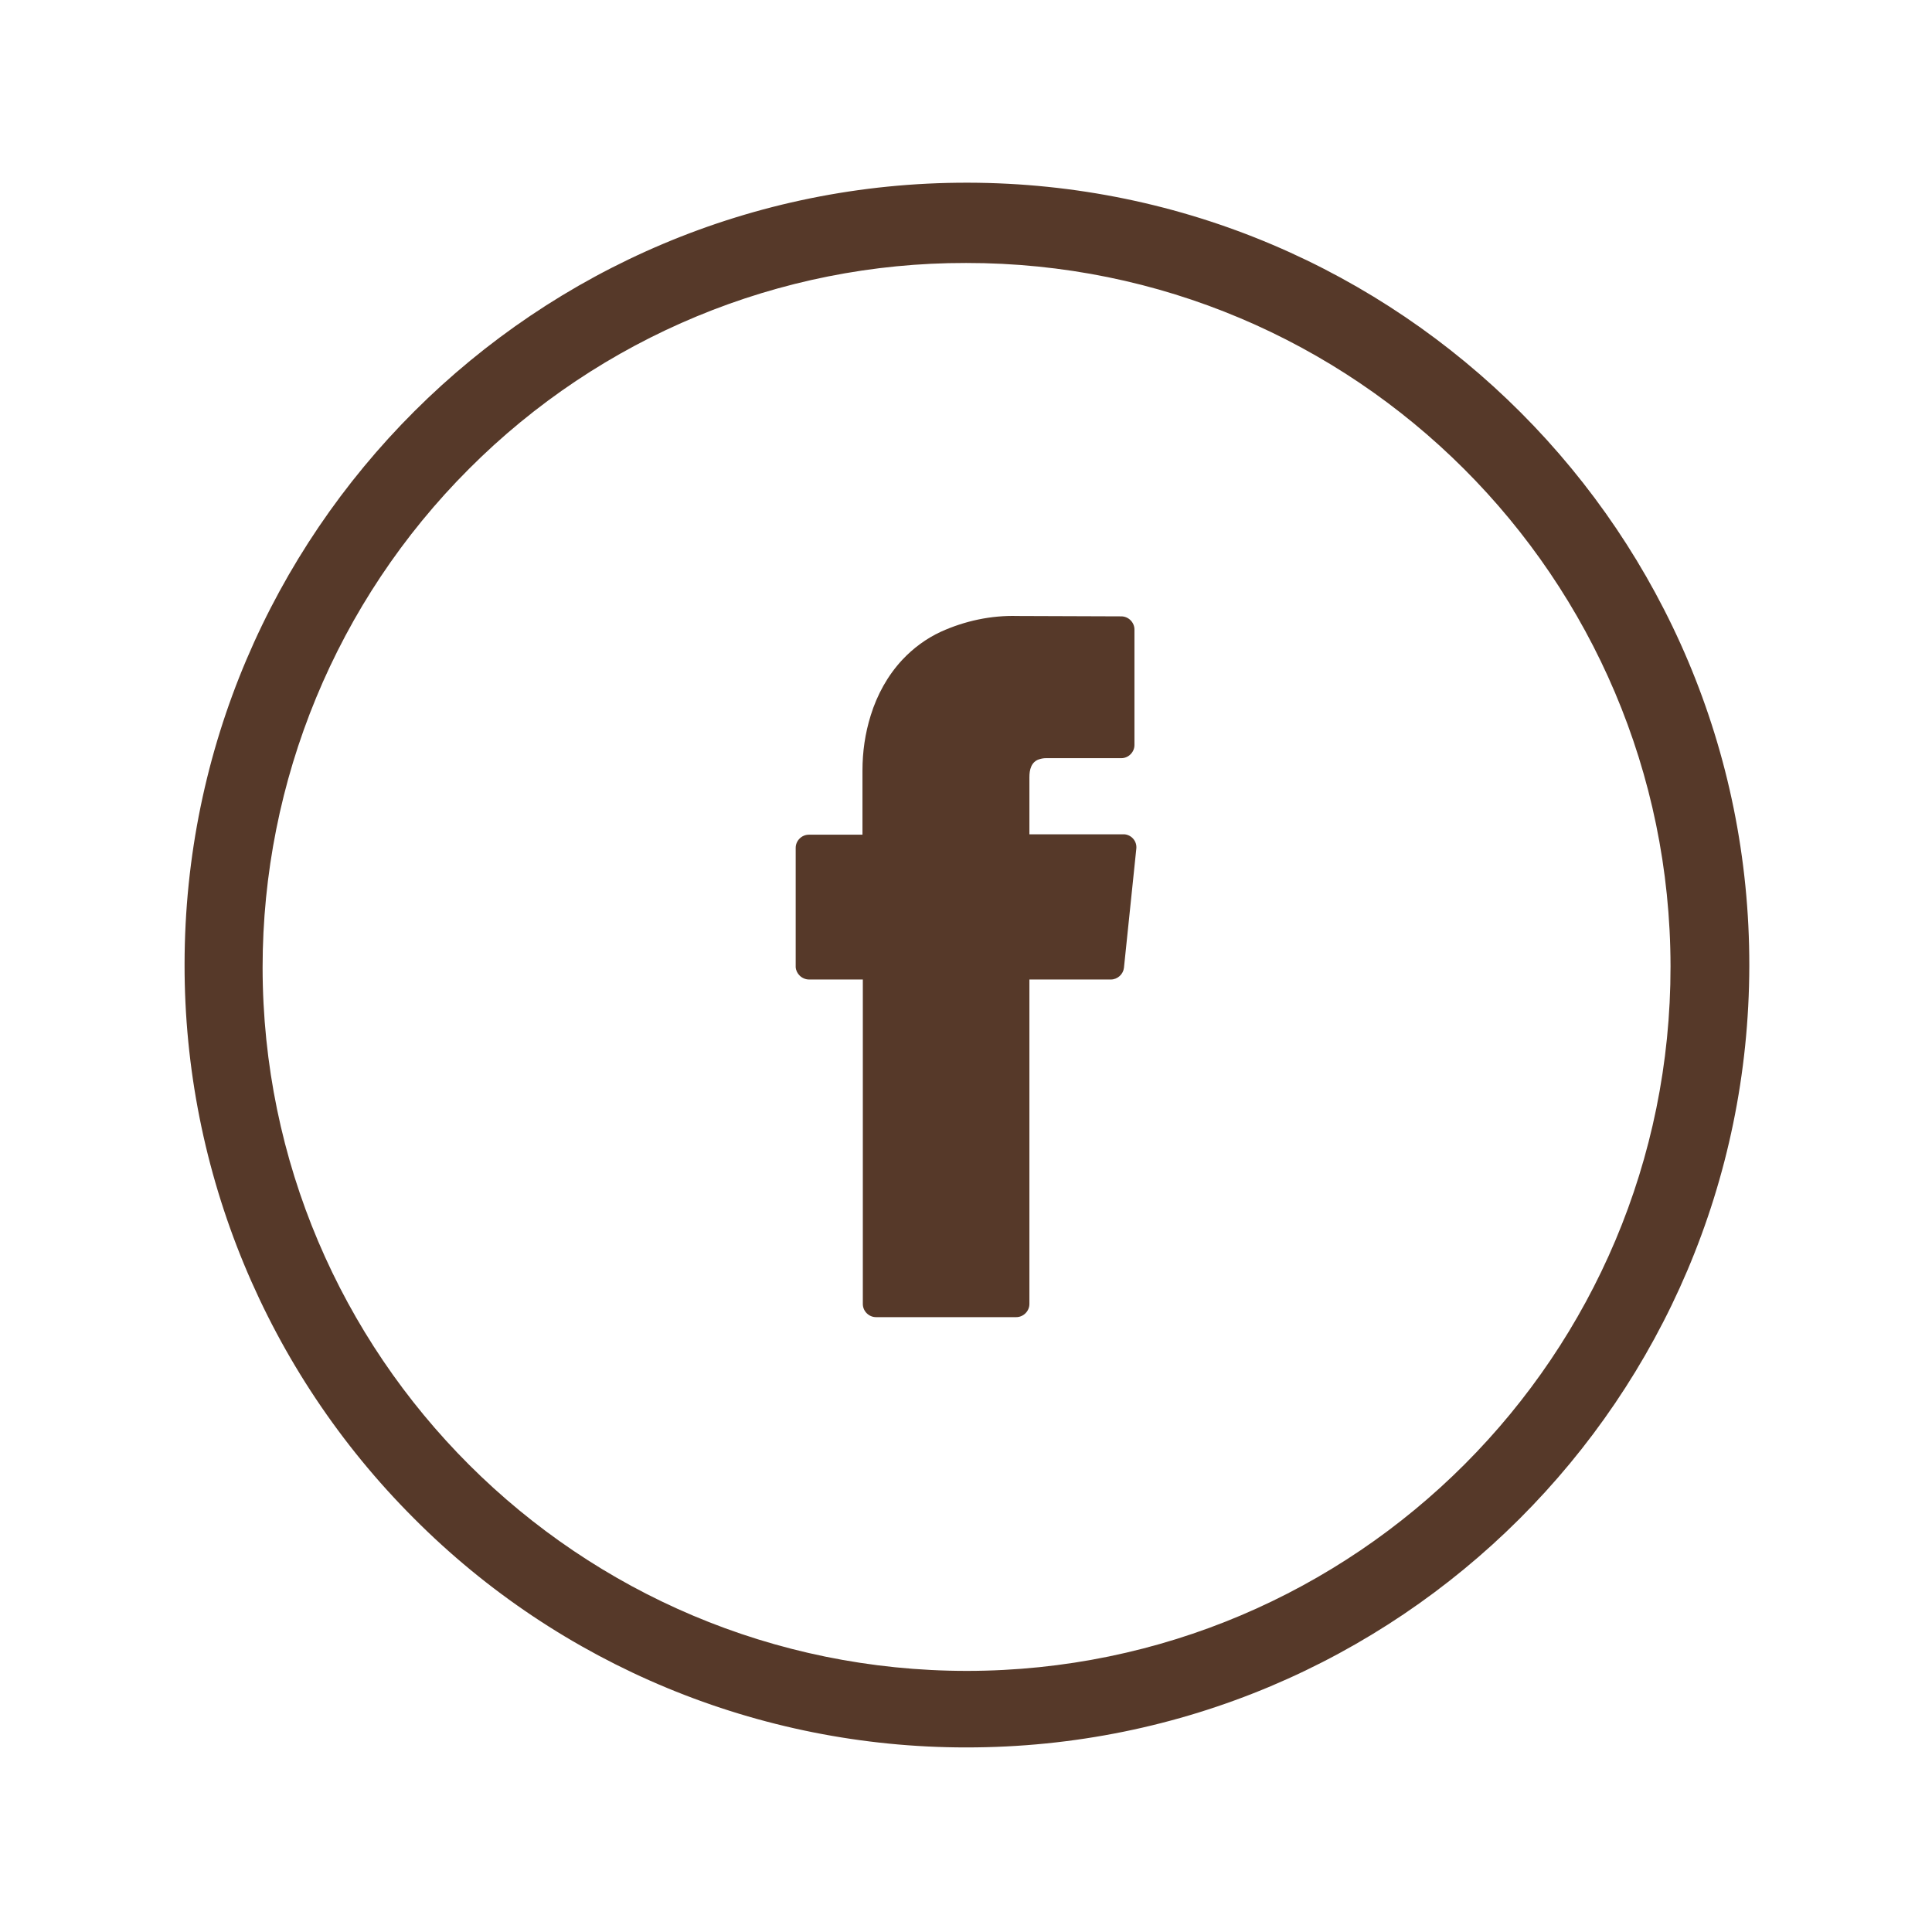
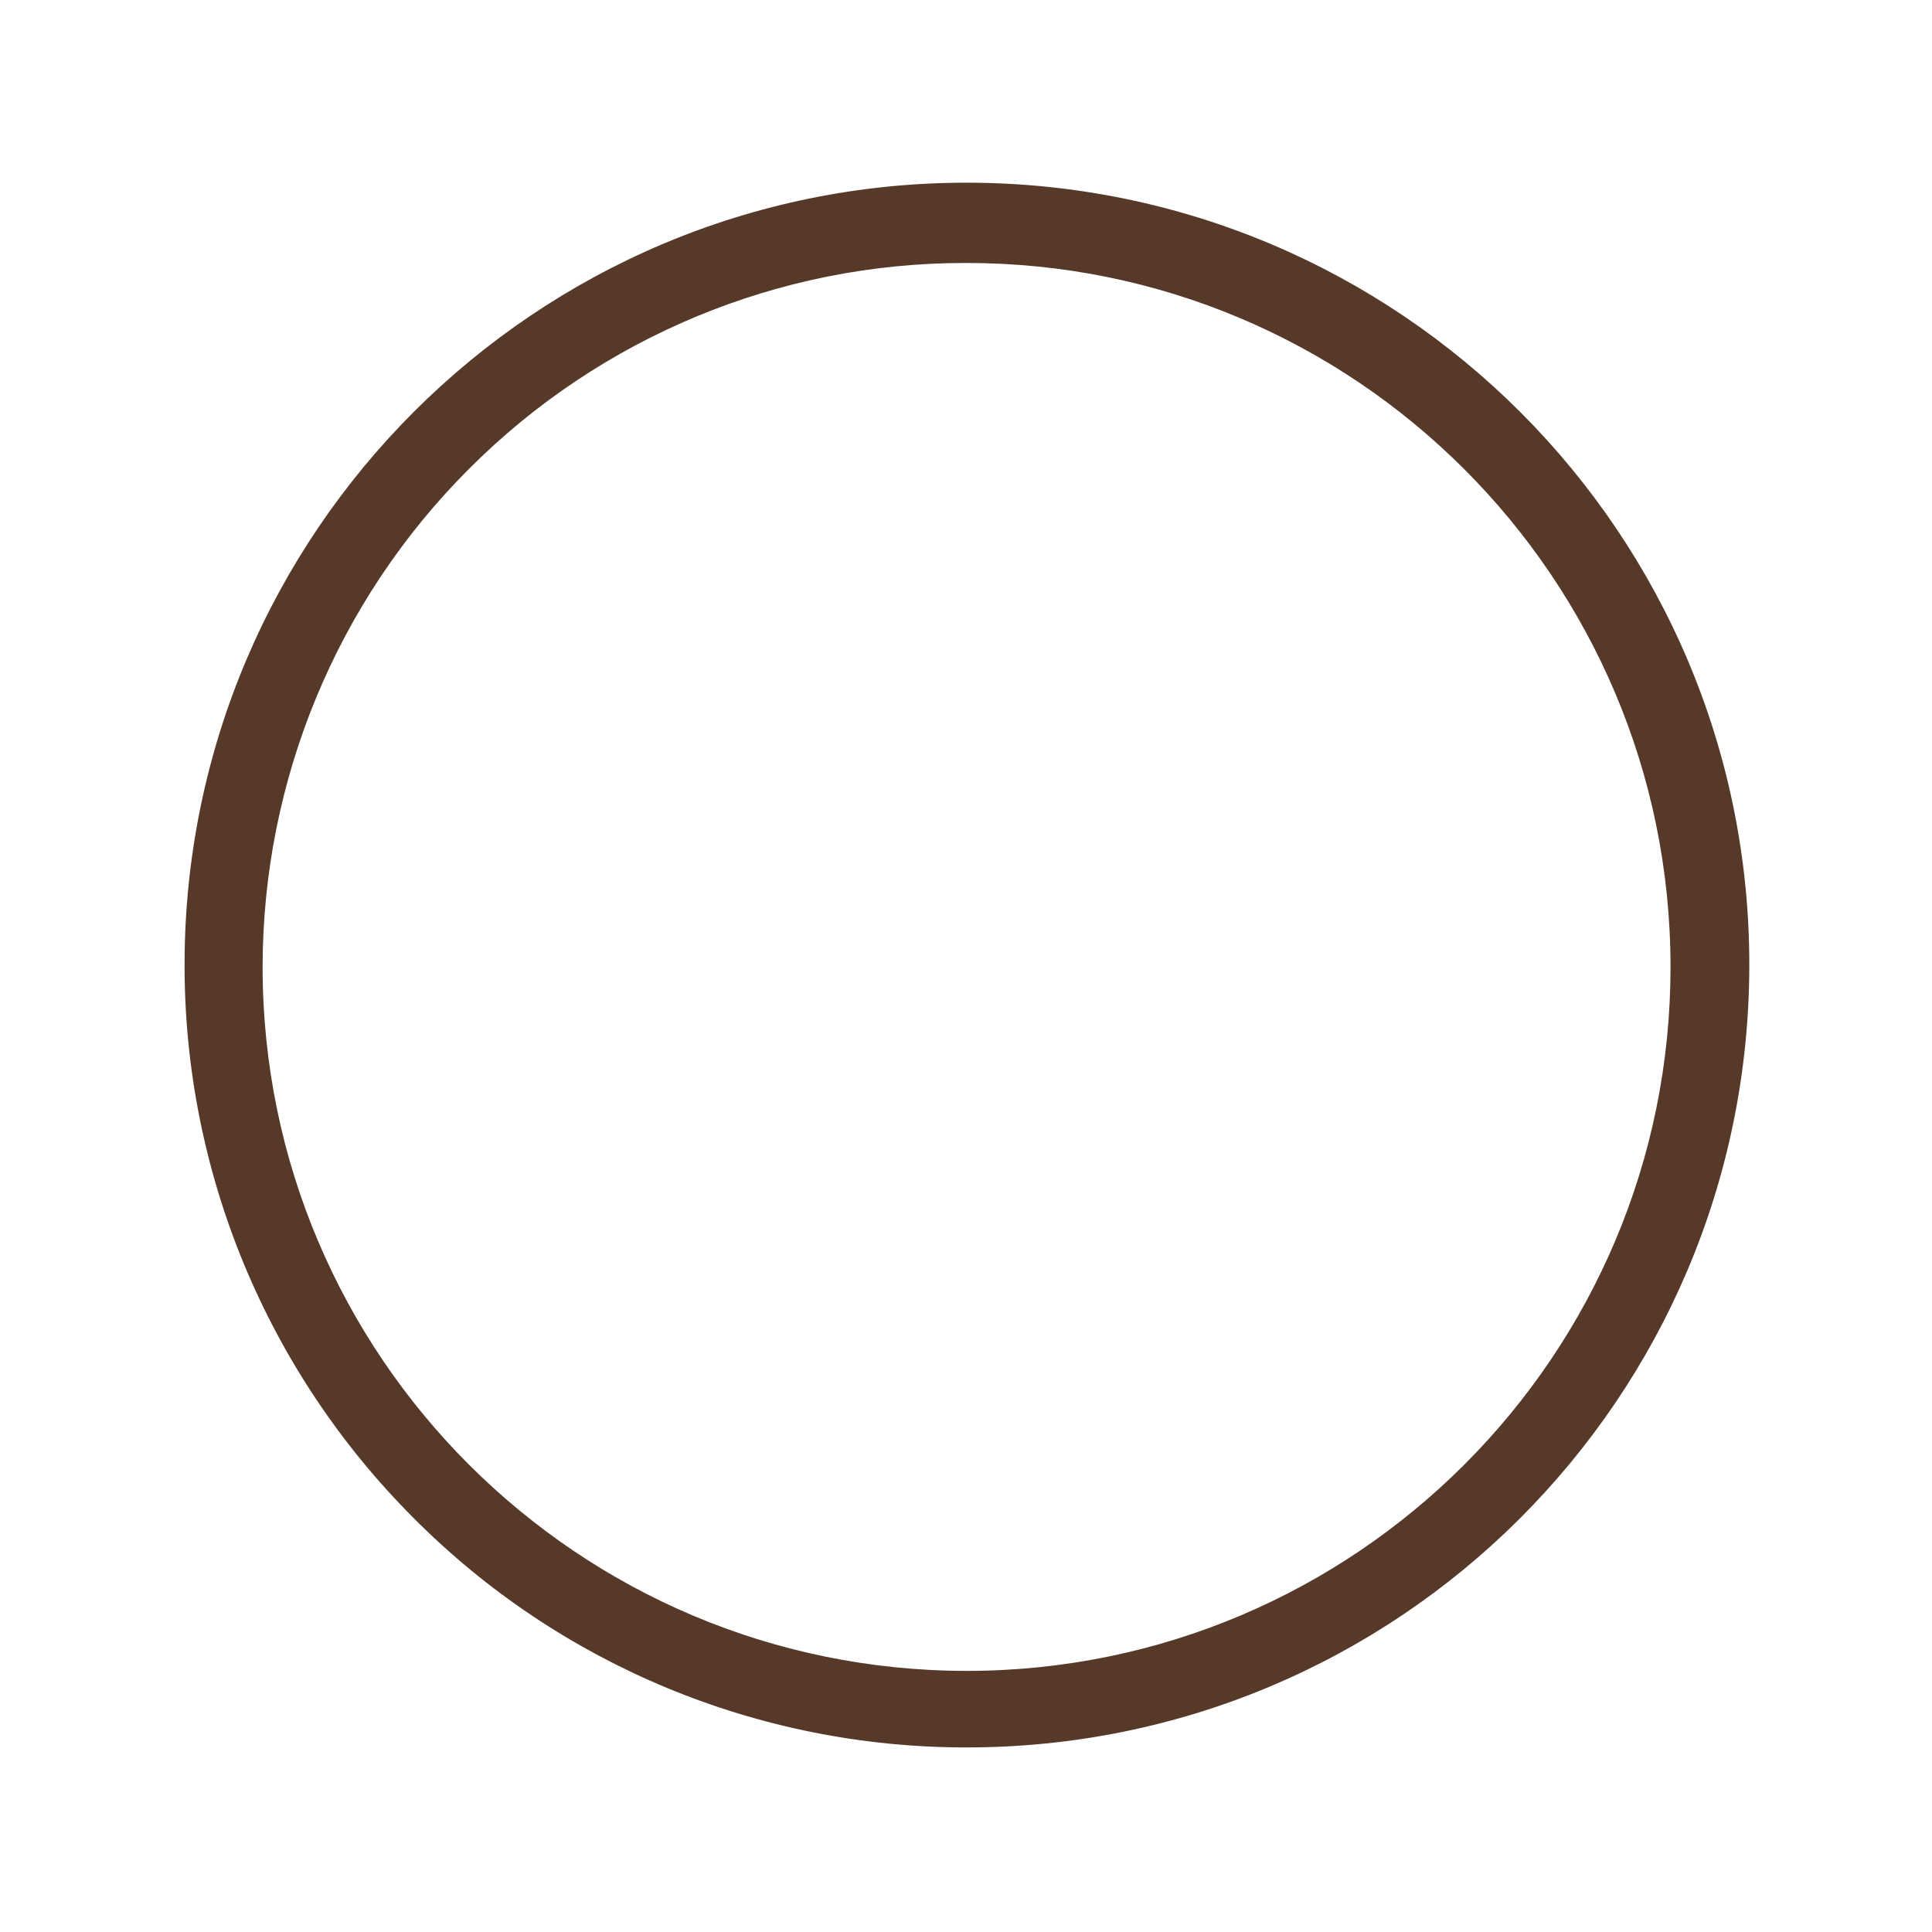
<svg xmlns="http://www.w3.org/2000/svg" width="515" height="515">
  <title />
  <g>
    <title>background</title>
    <rect x="-1" y="-1" width="517" height="517" id="canvas_background" fill="none" />
  </g>
  <g>
    <title>Layer 1</title>
-     <path d="m215.7,261.1l14.3,0l0,86.5c0,1.9 1.6,3.5 3.5,3.5l37.4,0c1.9,0 3.5,-1.6 3.5,-3.5l0,-86.5l21.7,0c1.8,0 3.3,-1.4 3.5,-3.1l3.3,-31.8c0.2,-1.9 -1.2,-3.6 -3.1,-3.8c-0.1,0 -0.2,0 -0.4,0l-25,0l0,-15.2c0,-1 0.1,-2 0.5,-2.9c0.4,-0.9 1.1,-1.6 2.1,-1.9c0.6,-0.2 1.2,-0.3 1.8,-0.3l20.1,0c1.9,0 3.5,-1.6 3.5,-3.5l0,-30.8c0,-1.9 -1.6,-3.5 -3.5,-3.5l-27.7,-0.1l0,0c-7,-0.2 -14,1.3 -20.4,4.2c-3.9,1.8 -7.4,4.4 -10.3,7.5c-3.9,4.2 -6.7,9.3 -8.4,14.8c-1.5,4.8 -2.2,9.7 -2.2,14.7l0,17.1l-14.3,0c-1.9,0 -3.5,1.6 -3.5,3.5l0,31.8c0.1,1.7 1.6,3.3 3.6,3.3l0,0z" id="svg_1" fill="#563929" />
    <path d="m257.5,465.8c115.2,0.1 208.6,-93.1 208.8,-208.3s-93.2,-208.6 -208.3,-208.8s-208.7,93.2 -208.8,208.3c-0.1,55.4 21.9,108.5 61.1,147.7c39,39.2 92,61.1 147.2,61.1zm0,-395.7c103.6,-0.1 187.7,83.9 187.8,187.5c0.1,103.6 -83.9,187.7 -187.5,187.8c-103.6,0 -187.7,-83.9 -187.8,-187.5c0,-49.8 19.7,-97.6 55,-132.9c35.1,-35.2 82.8,-55 132.5,-54.9l0,0z" id="svg_2" fill="#563929" />
  </g>
</svg>